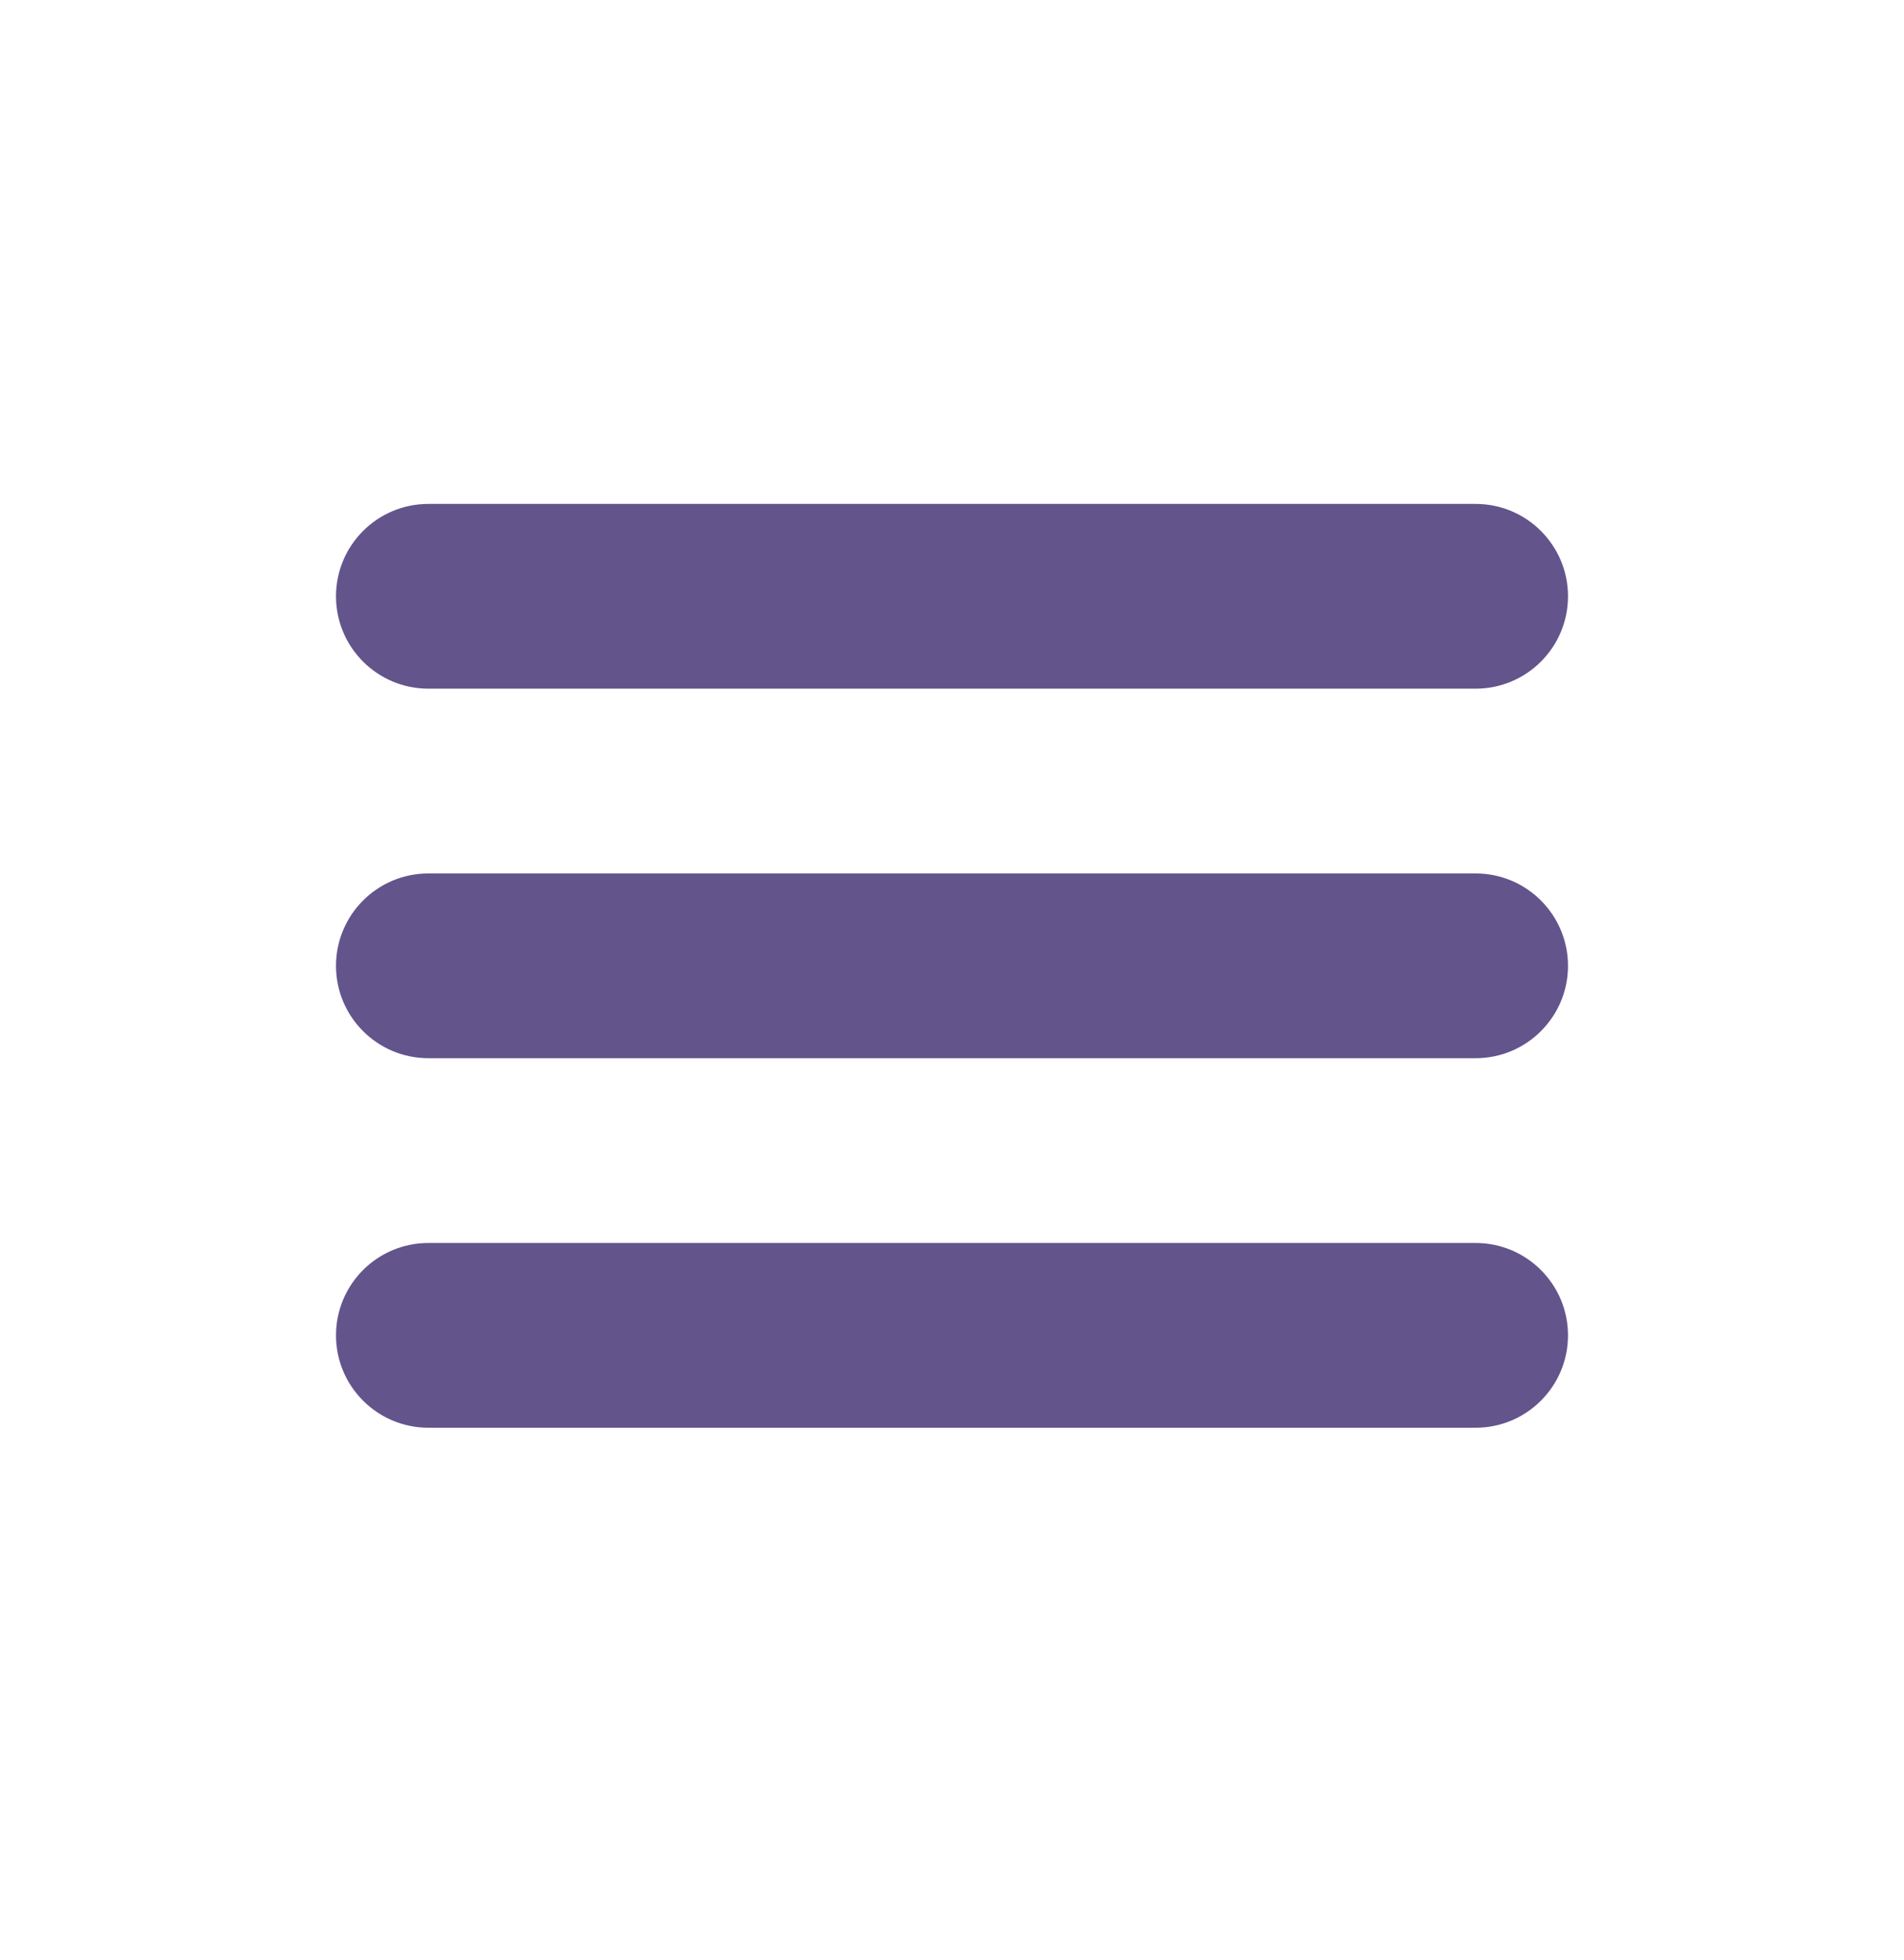
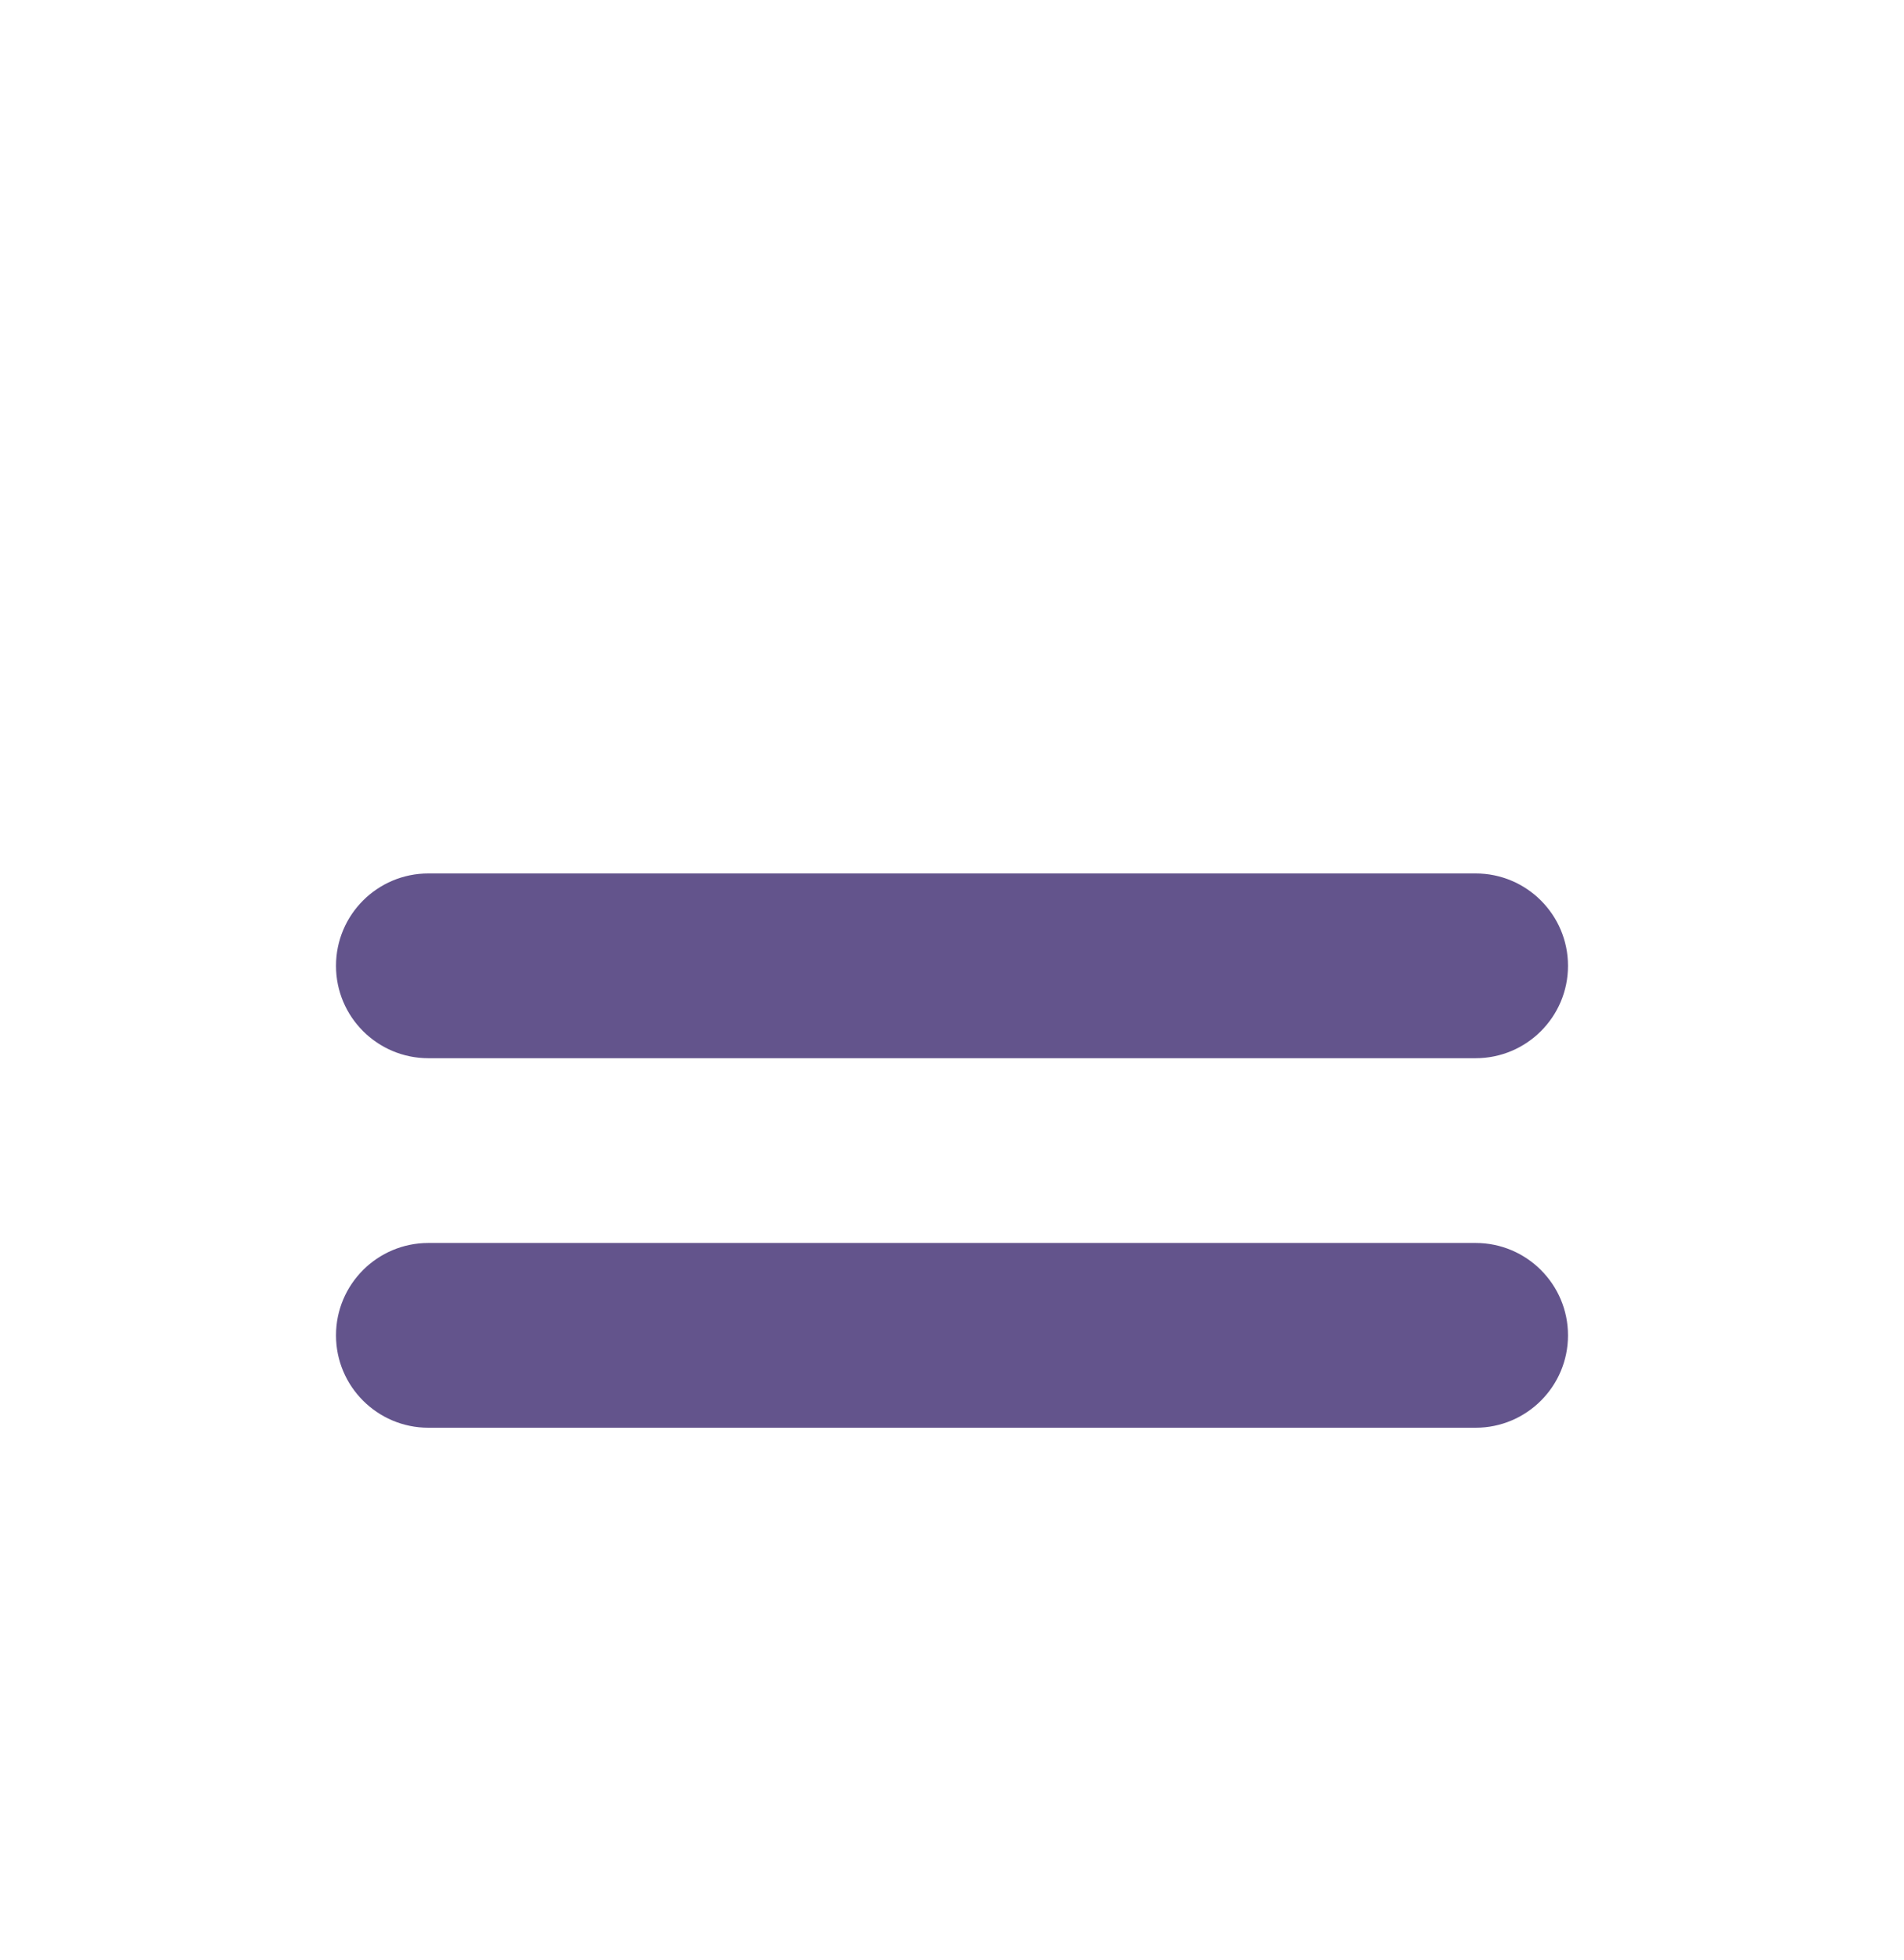
<svg xmlns="http://www.w3.org/2000/svg" width="34px" height="35px" viewBox="0 0 34 35" version="1.1">
  <title>More</title>
  <g id="Authenticated-View-(Client-Dashboard)" stroke="none" stroke-width="1" fill="none" fill-rule="evenodd">
    <g id="Emails---Filled-Email" transform="translate(-116, -831)">
      <g id="SideNav" transform="translate(-1, 0)">
        <g id="More" transform="translate(117, 831)">
          <g id="burger-bar-(1)" transform="translate(6, 9)" fill="#63548C" fill-rule="nonzero">
-             <path d="M1.65,3.3 L20.35,3.3 C21.261,3.3 22,2.561 22,1.65 C22,0.739 21.261,0 20.35,0 L1.65,0 C0.739,0 0,0.739 0,1.65 C0,2.561 0.739,3.3 1.65,3.3 Z" id="Path" />
            <path d="M20.35,6.6 L1.65,6.6 C0.739,6.6 0,7.339 0,8.25 C0,9.161 0.739,9.9 1.65,9.9 L20.35,9.9 C21.261,9.9 22,9.161 22,8.25 C22,7.339 21.261,6.6 20.35,6.6 Z" id="Path" />
            <path d="M20.35,13.2 L1.65,13.2 C0.739,13.2 0,13.939 0,14.85 C0,15.761 0.739,16.5 1.65,16.5 L20.35,16.5 C21.261,16.5 22,15.761 22,14.85 C22,13.939 21.261,13.2 20.35,13.2 Z" id="Path" />
          </g>
        </g>
      </g>
    </g>
  </g>
</svg>